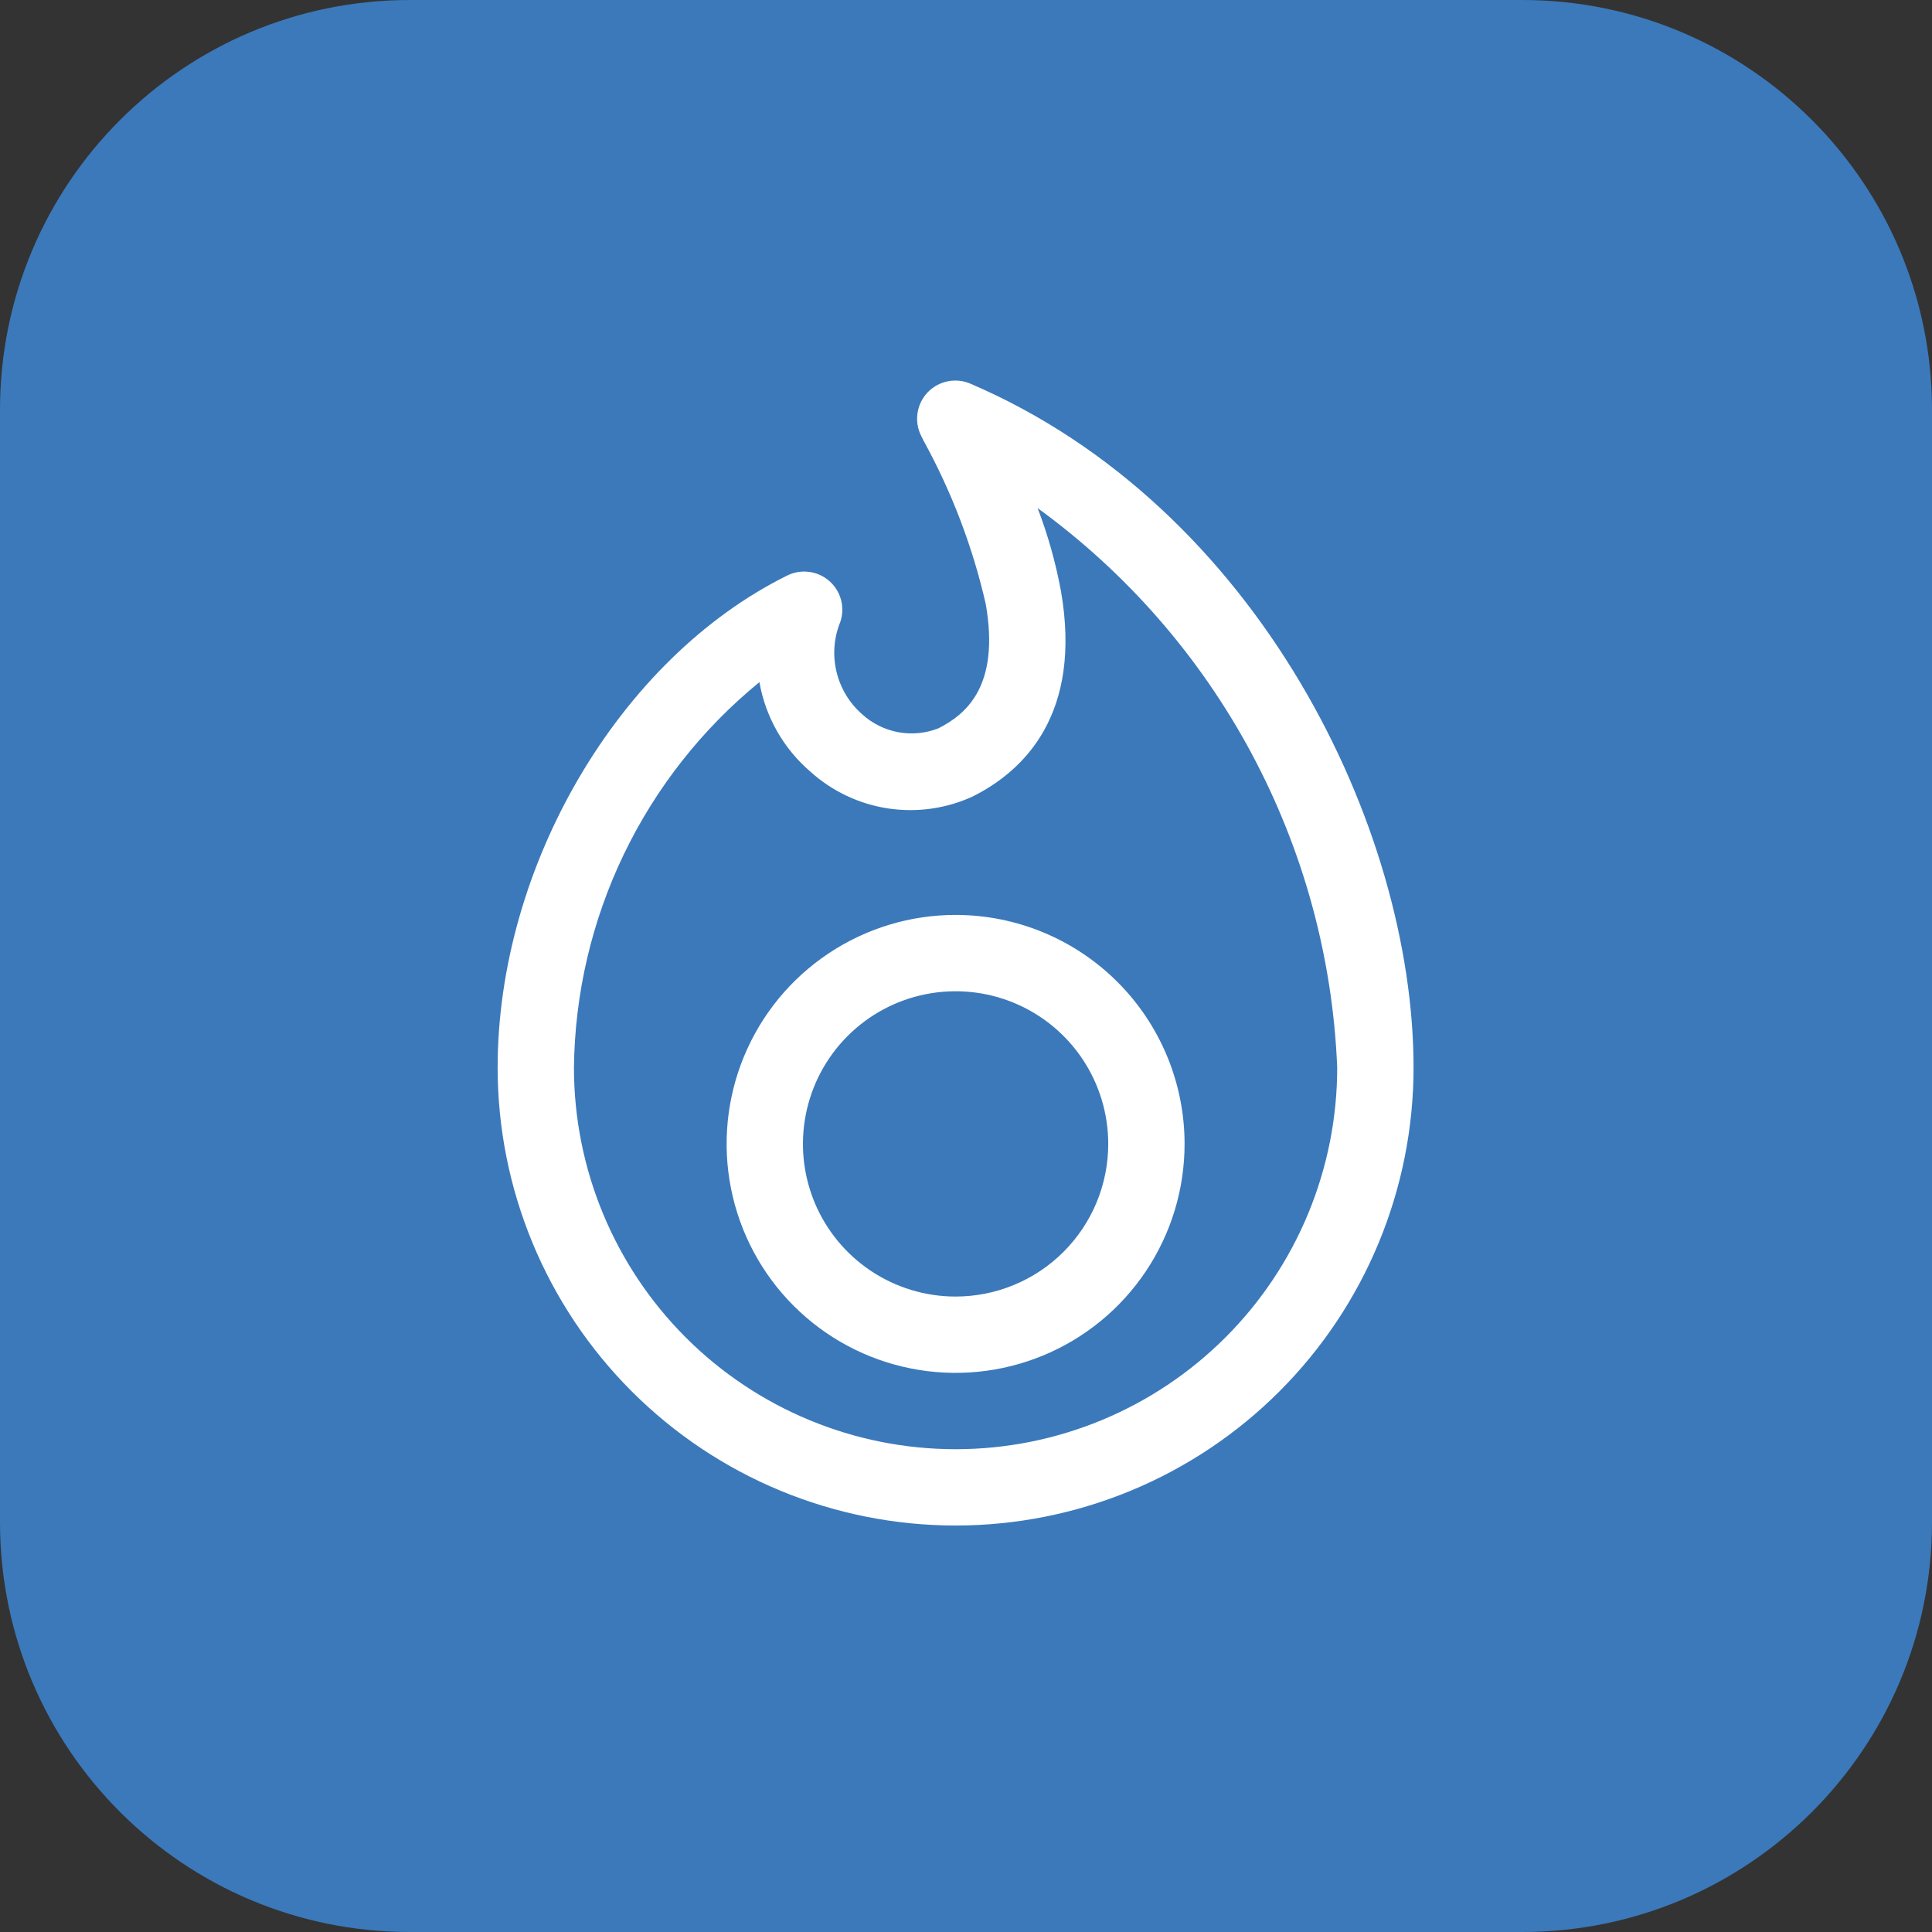
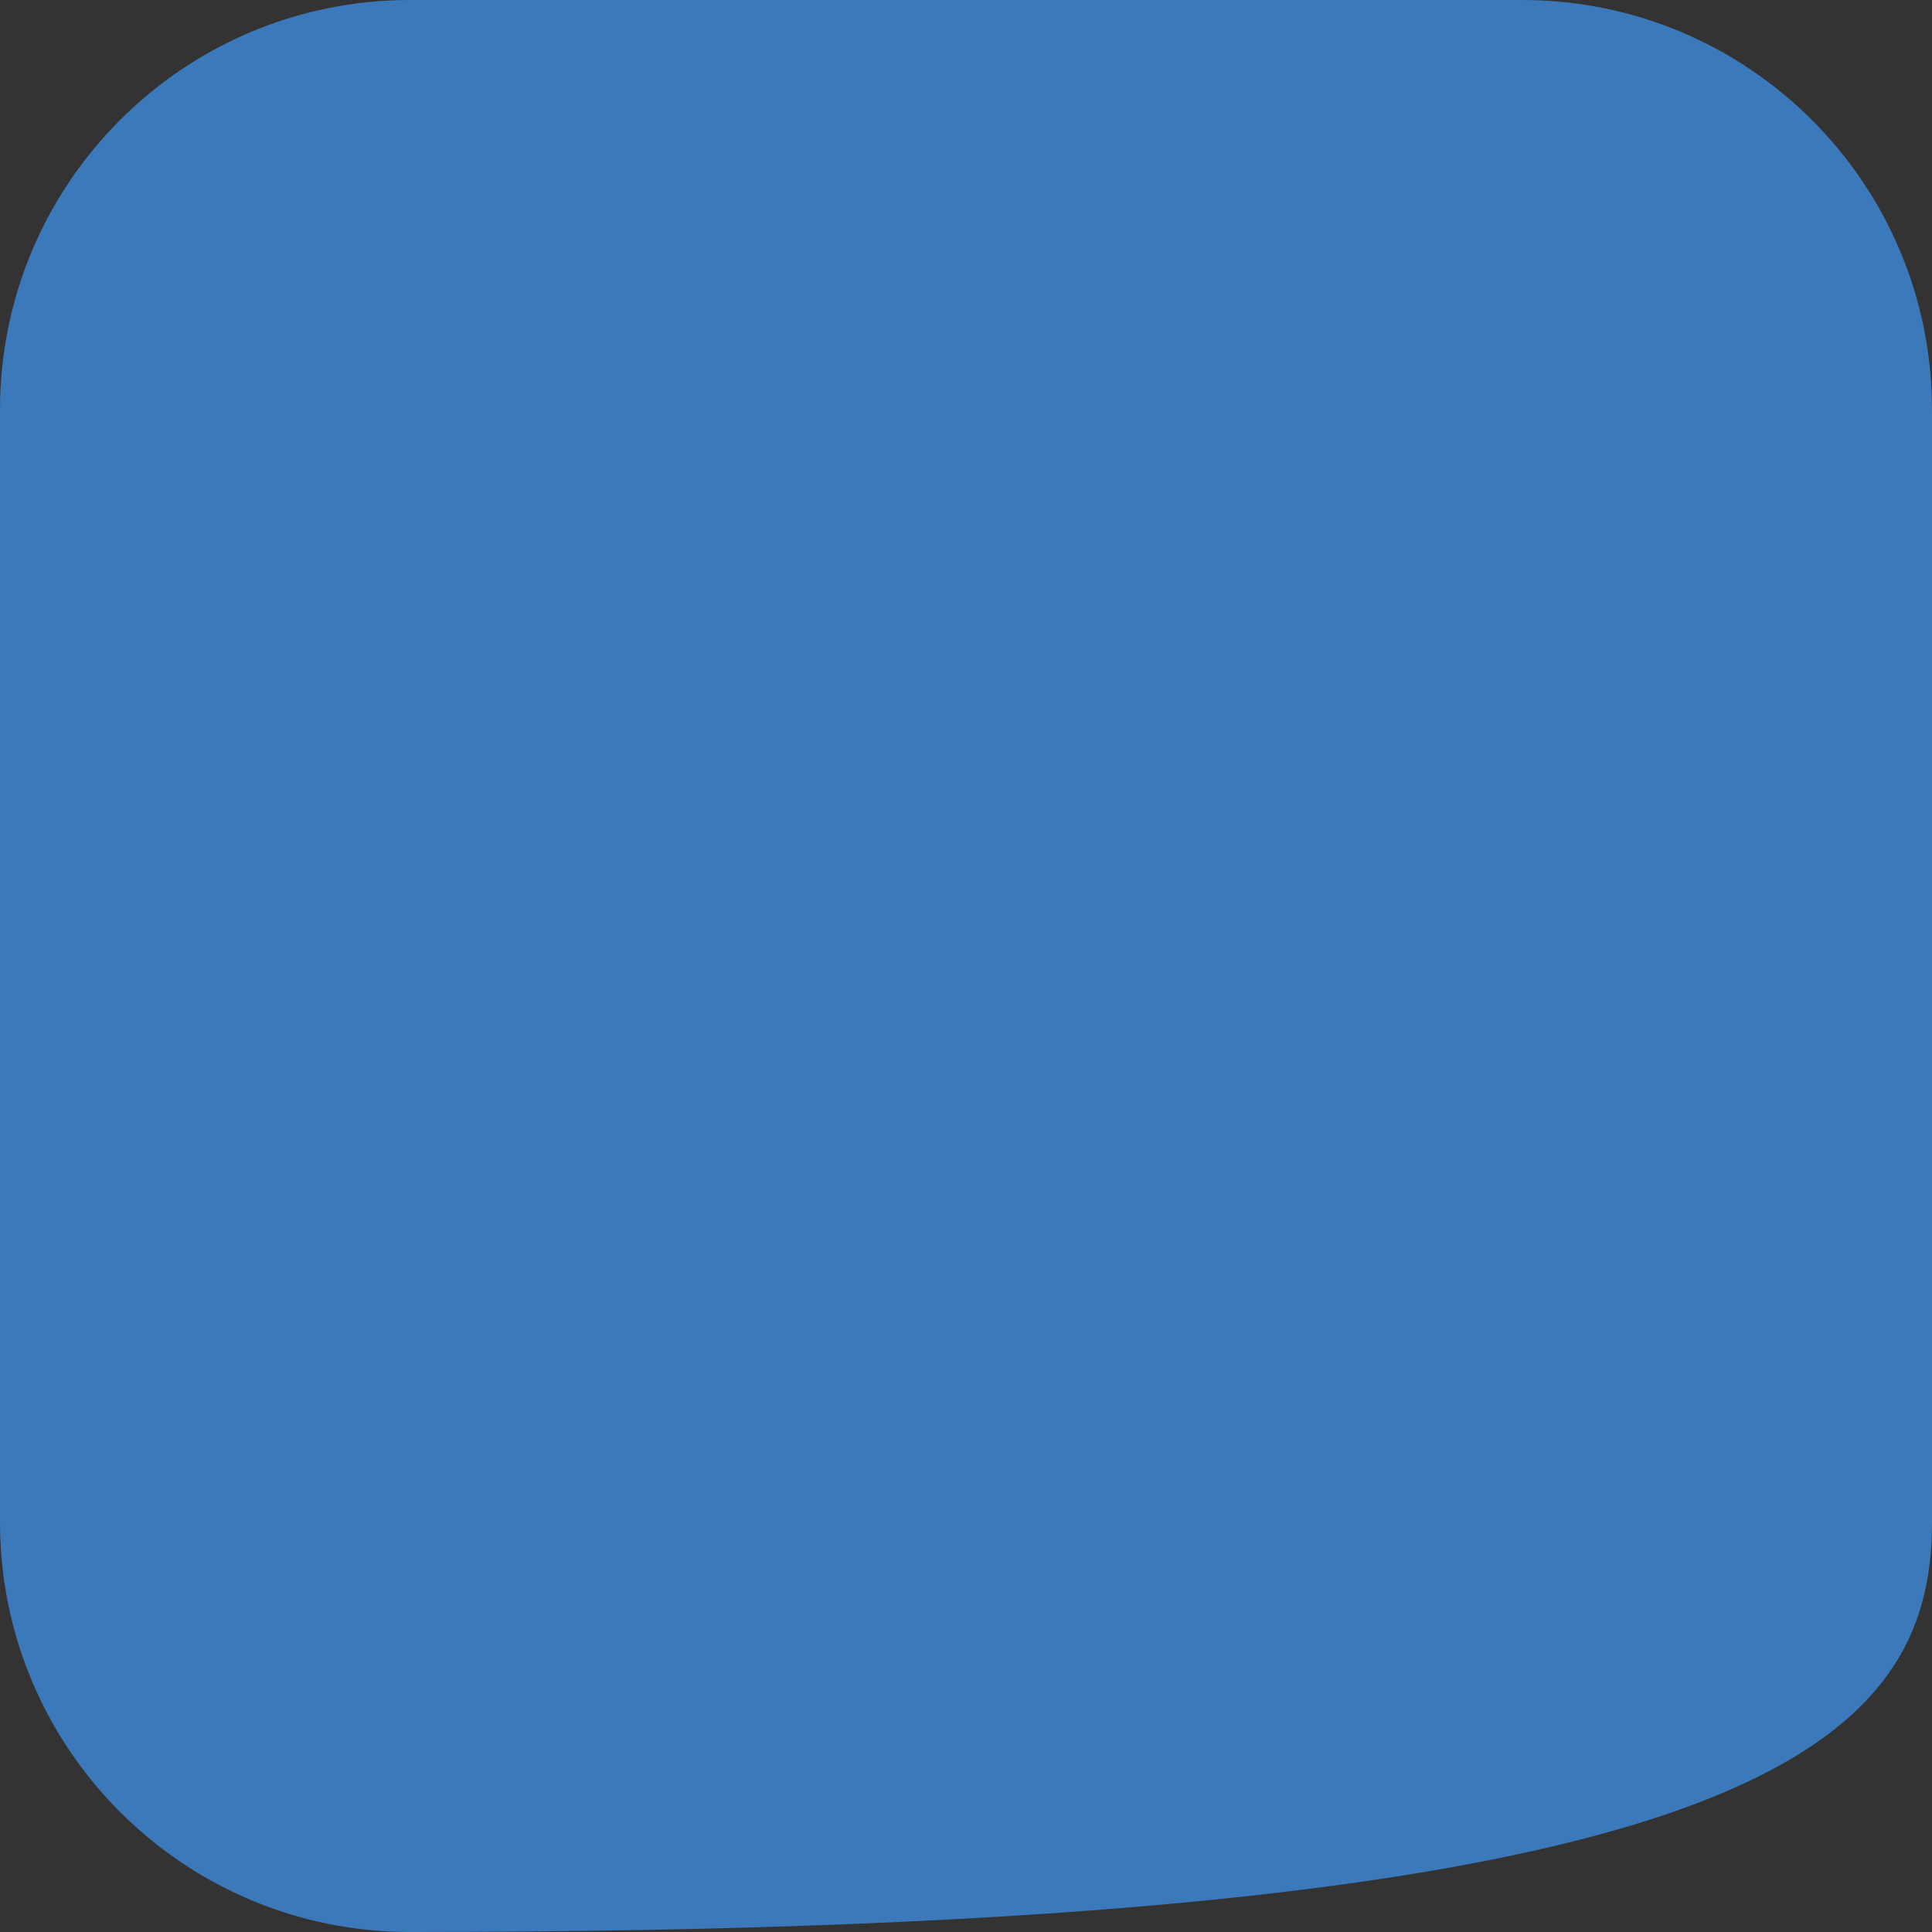
<svg xmlns="http://www.w3.org/2000/svg" width="66" height="66" viewBox="0 0 66 66" fill="none">
  <rect x="0" y="0" width="66" height="66" fill="#333333" stroke="none" />
-   <path d="M52 0H14C6.268 0 0 6.268 0 14V52C0 59.732 6.268 66 14 66H52C59.732 66 66 59.732 66 52V14C66 6.268 59.732 0 52 0Z" fill="#3B79BB" />
-   <path d="M33.153 13.108C32.907 13.001 32.634 12.973 32.371 13.027C32.108 13.081 31.868 13.215 31.684 13.41C31.5 13.605 31.381 13.853 31.343 14.118C31.305 14.384 31.349 14.655 31.471 14.894L31.562 15.076C32.519 16.822 33.23 18.691 33.674 20.63C34.17 23.459 32.983 24.411 32.058 24.88C31.622 25.052 31.146 25.098 30.685 25.013C30.224 24.927 29.796 24.714 29.45 24.398C29.013 24.015 28.707 23.505 28.574 22.939C28.44 22.374 28.487 21.781 28.707 21.243C28.789 20.998 28.797 20.734 28.729 20.484C28.66 20.235 28.519 20.011 28.324 19.842C28.128 19.673 27.886 19.566 27.63 19.535C27.373 19.503 27.113 19.549 26.882 19.666C21.146 22.508 17 29.587 17 36.47C17 40.619 18.648 44.599 21.582 47.532C24.516 50.466 28.495 52.114 32.644 52.114C36.794 52.114 40.773 50.466 43.707 47.532C46.641 44.599 48.289 40.619 48.289 36.47C48.289 28.283 42.983 17.319 33.153 13.108ZM32.644 31.255C31.097 31.255 29.585 31.714 28.299 32.574C27.012 33.433 26.01 34.655 25.418 36.084C24.826 37.513 24.671 39.086 24.973 40.604C25.274 42.121 26.019 43.515 27.113 44.609C28.207 45.703 29.601 46.448 31.118 46.749C32.636 47.051 34.209 46.896 35.638 46.304C37.067 45.712 38.289 44.71 39.148 43.423C40.008 42.137 40.467 40.625 40.467 39.078C40.467 37.003 39.642 35.013 38.175 33.546C36.709 32.08 34.719 31.255 32.644 31.255ZM32.644 44.292C31.613 44.292 30.605 43.986 29.747 43.413C28.89 42.84 28.221 42.026 27.826 41.073C27.432 40.12 27.329 39.072 27.53 38.06C27.731 37.049 28.228 36.119 28.957 35.39C29.686 34.661 30.615 34.164 31.627 33.963C32.639 33.762 33.687 33.865 34.64 34.26C35.593 34.654 36.407 35.323 36.98 36.18C37.553 37.038 37.859 38.046 37.859 39.078C37.859 40.461 37.31 41.787 36.332 42.765C35.354 43.743 34.027 44.292 32.644 44.292ZM32.644 49.507C29.187 49.507 25.871 48.134 23.426 45.689C20.981 43.244 19.607 39.928 19.607 36.47C19.635 33.945 20.217 31.458 21.312 29.182C22.407 26.907 23.988 24.9 25.943 23.303C26.152 24.496 26.77 25.579 27.69 26.366C28.429 27.031 29.346 27.465 30.328 27.616C31.31 27.766 32.314 27.627 33.218 27.214C35.004 26.327 36.973 24.372 36.243 20.187C36.064 19.222 35.798 18.275 35.447 17.358C38.485 19.565 40.984 22.43 42.756 25.741C44.528 29.05 45.529 32.719 45.681 36.47C45.681 38.182 45.344 39.877 44.689 41.459C44.034 43.041 43.074 44.478 41.863 45.689C40.652 46.899 39.215 47.86 37.633 48.515C36.052 49.17 34.356 49.507 32.644 49.507Z" fill="white" />
+   <path d="M52 0H14C6.268 0 0 6.268 0 14V52C0 59.732 6.268 66 14 66C59.732 66 66 59.732 66 52V14C66 6.268 59.732 0 52 0Z" fill="#3B79BB" />
</svg>